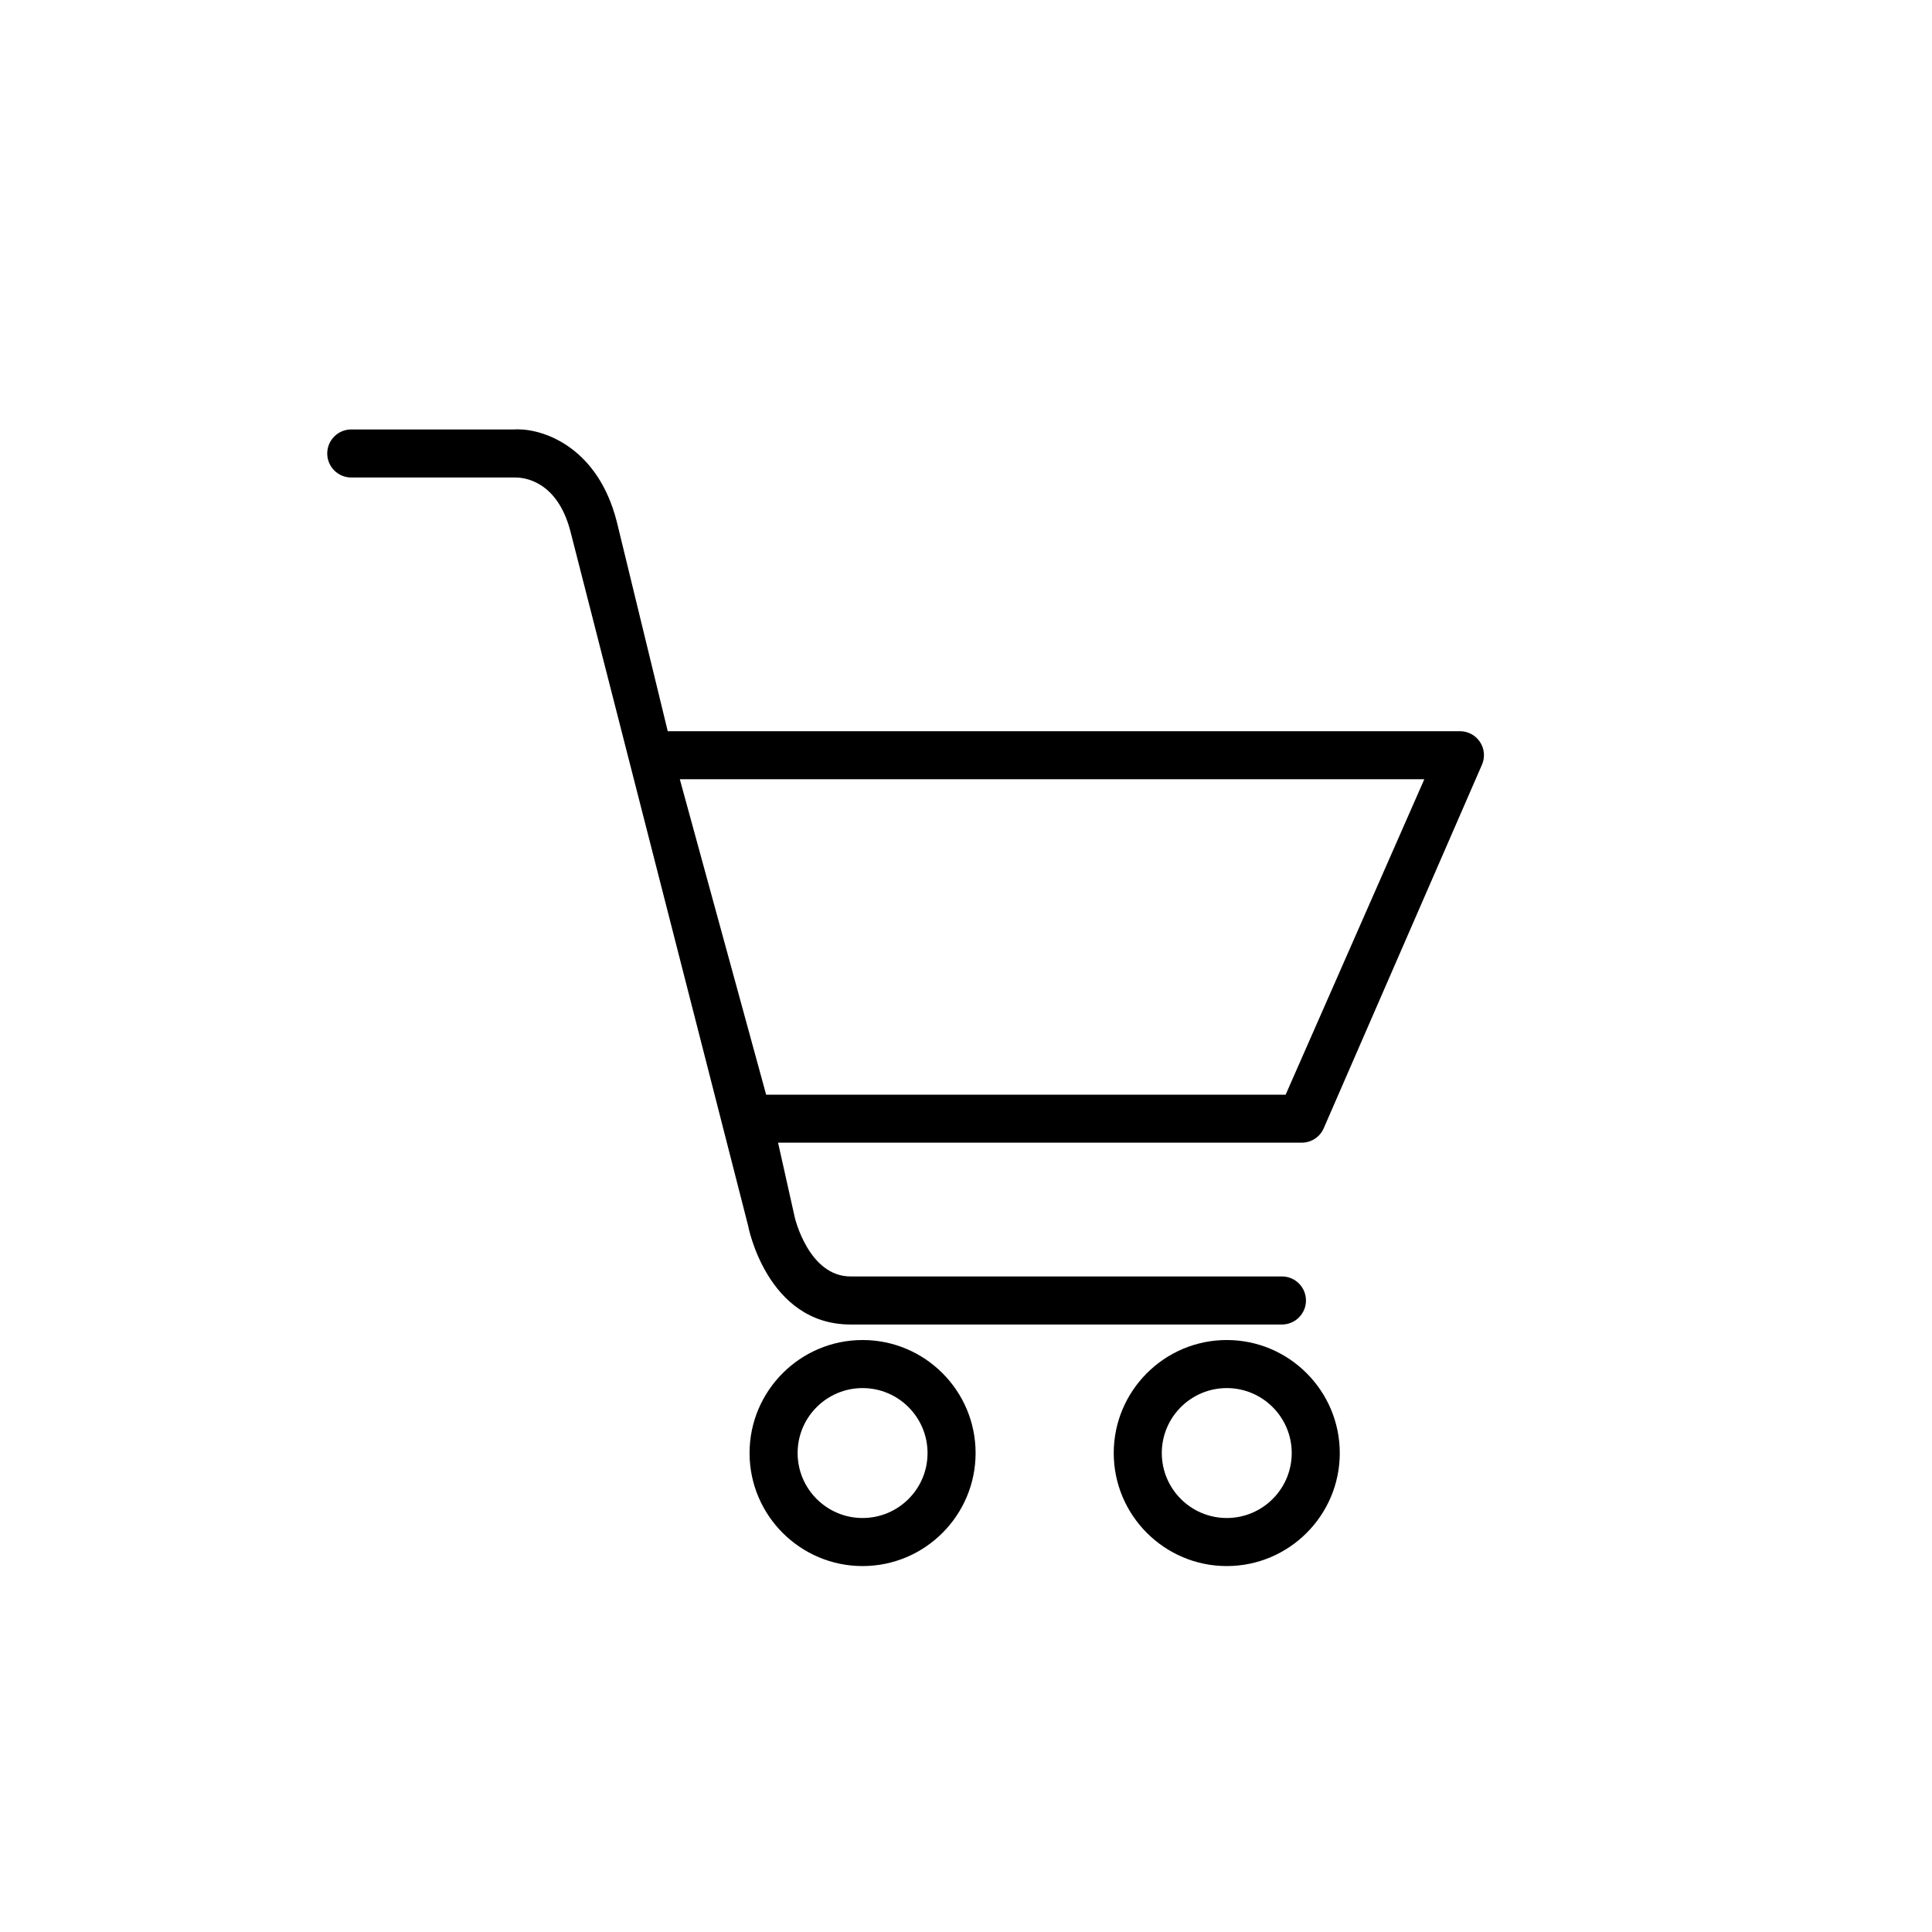
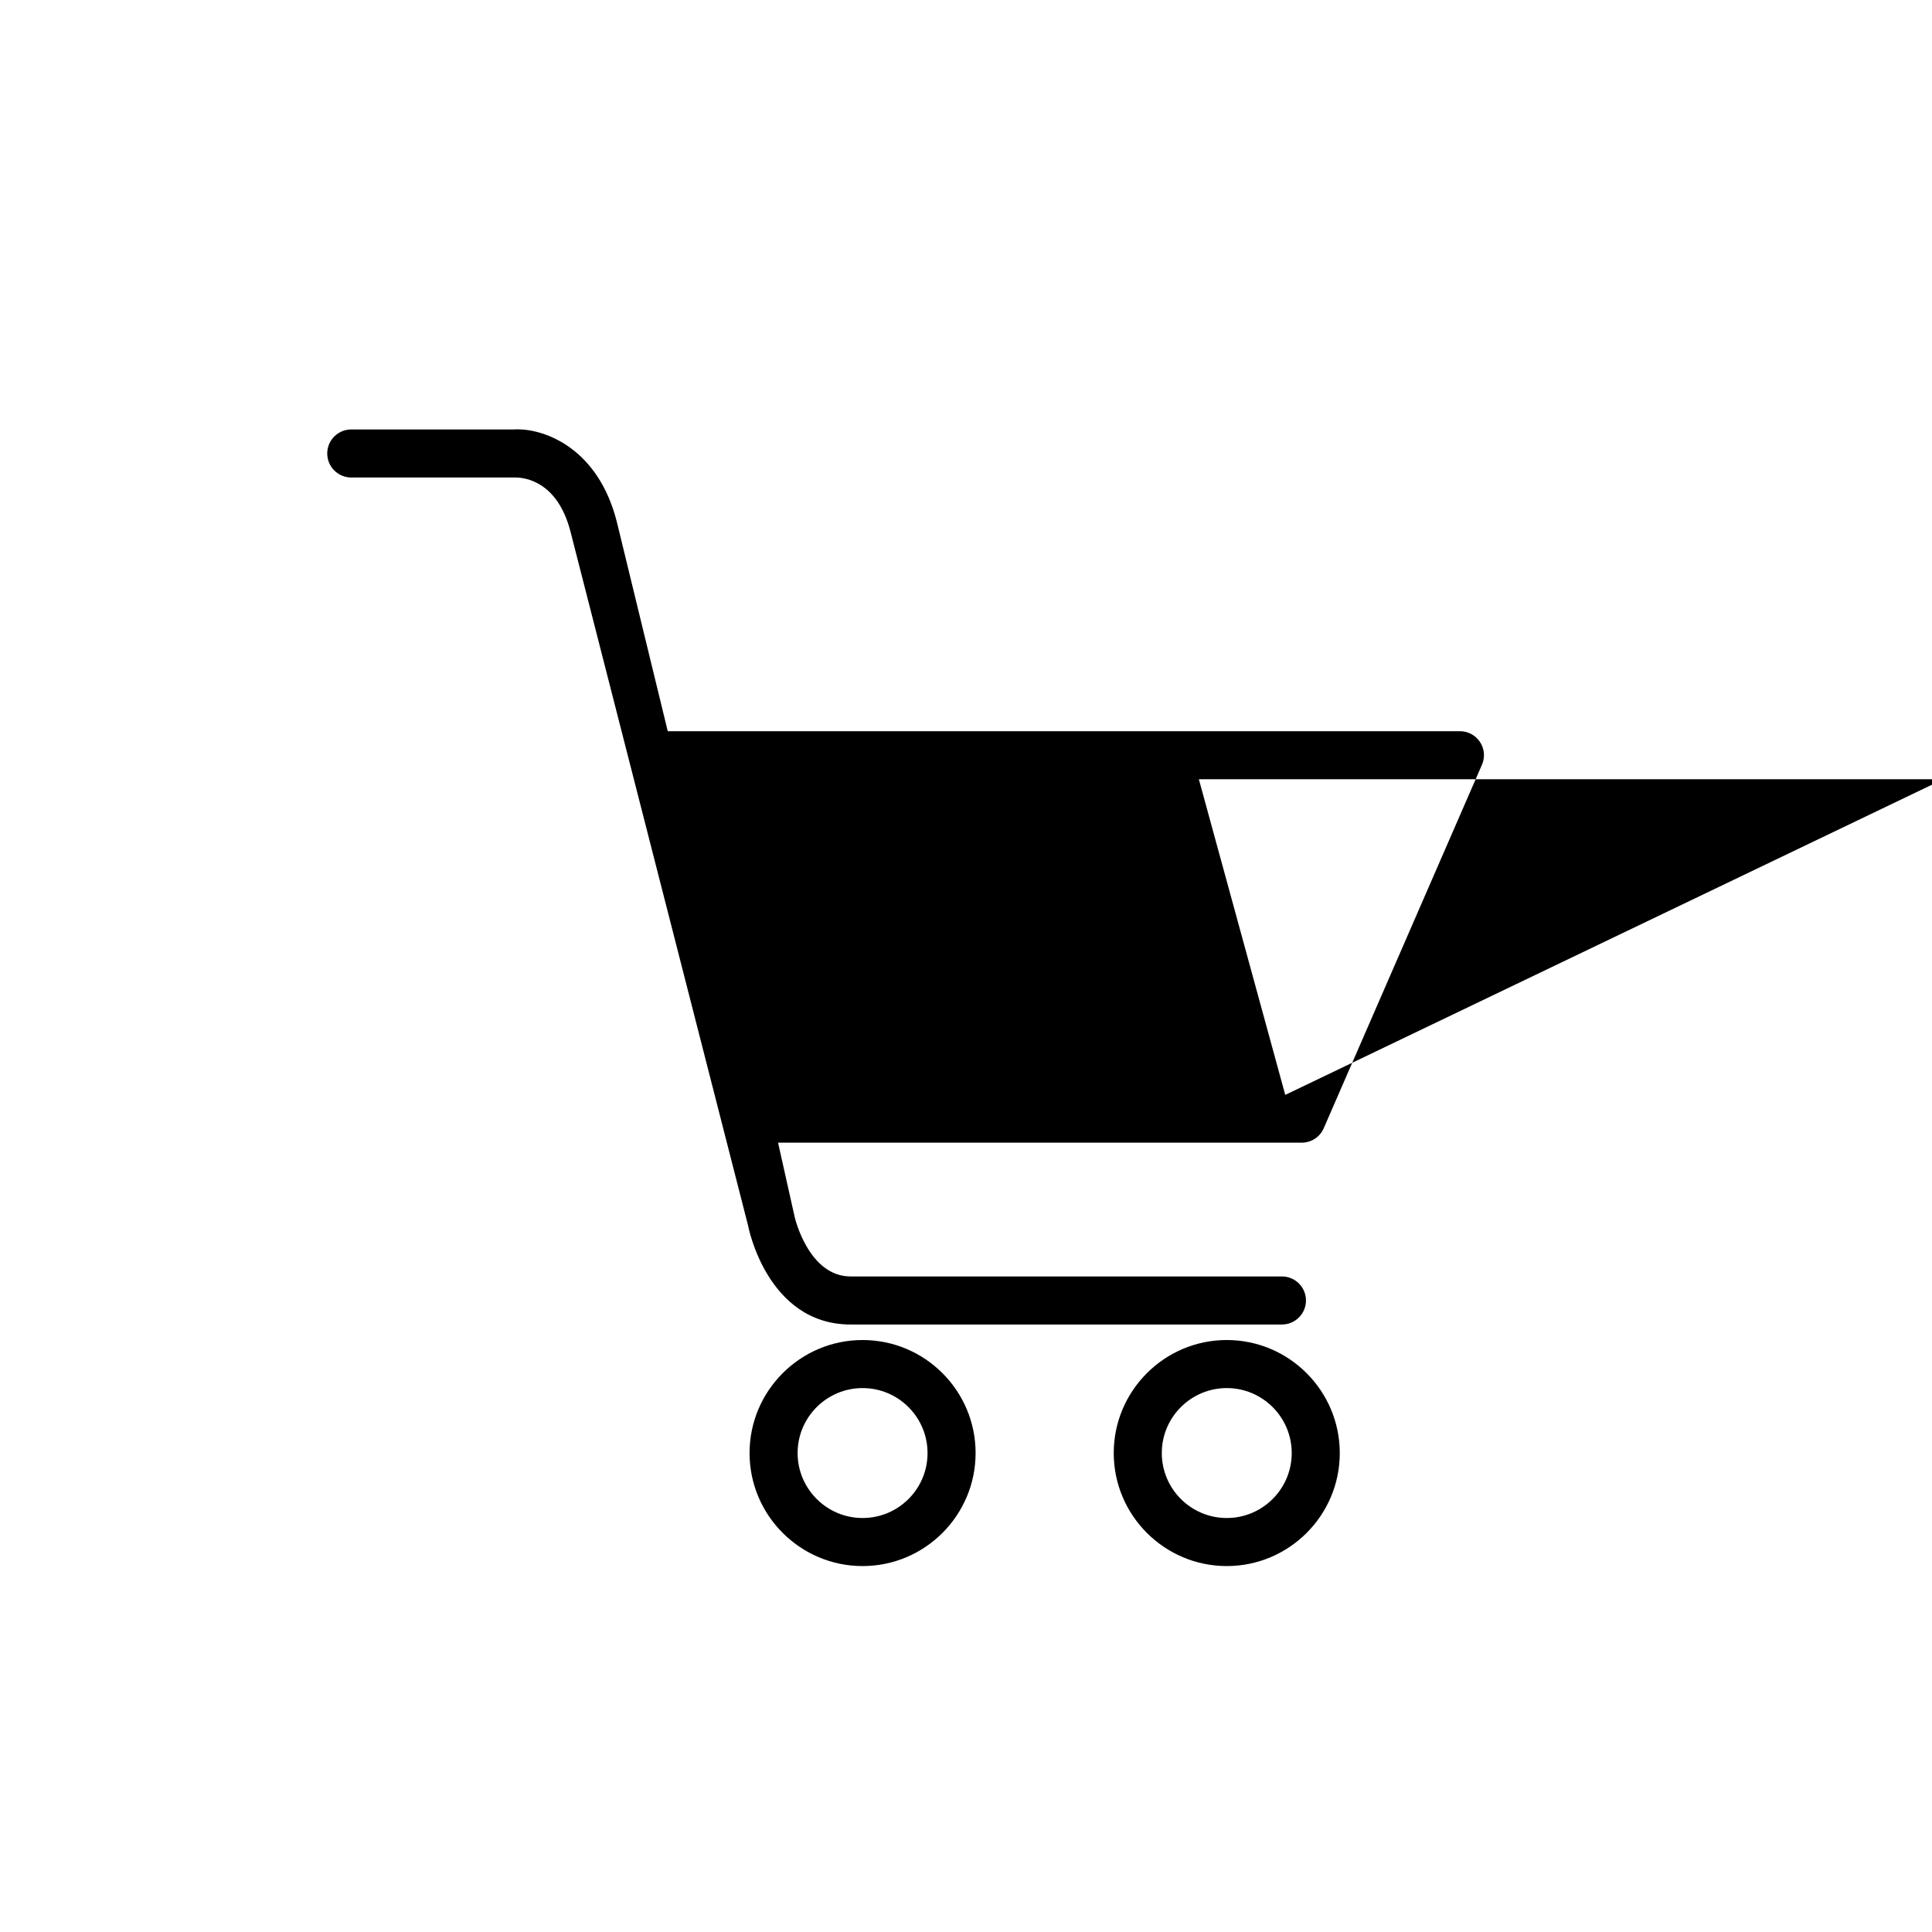
<svg xmlns="http://www.w3.org/2000/svg" version="1.1" id="Layer_1" x="0px" y="0px" width="32px" height="32px" viewBox="0 0 32 32" style="enable-background:new 0 0 32 32;" xml:space="preserve">
-   <path id="next-day-delivery" d="M14.287,22.195c-1.032,0-1.872,0.84-1.872,1.872c0,1.032,0.84,1.872,1.872,1.872  c1.032,0,1.872-0.84,1.872-1.872C16.159,23.035,15.32,22.195,14.287,22.195z M14.287,25.143c-0.594,0-1.076-0.483-1.076-1.076  c0-0.594,0.483-1.076,1.076-1.076c0.594,0,1.076,0.483,1.076,1.076C15.364,24.661,14.881,25.143,14.287,25.143z M24.511,12.286  c-0.074-0.109-0.197-0.175-0.329-0.175H11.06l-0.844-3.47c-0.307-1.208-1.177-1.53-1.643-1.53c-0.02,0-0.039,0.001-0.057,0.002  l-2.698,0c-0.219,0-0.398,0.178-0.398,0.398c0,0.219,0.178,0.398,0.398,0.398h2.718c0.158,0,0.691,0.063,0.909,0.88l2.945,11.508  c0,0.008,0.311,1.641,1.698,1.641h7.145c0.219,0,0.398-0.178,0.398-0.398c0-0.219-0.178-0.398-0.398-0.398h-7.145  c-0.693,0-0.922-0.968-0.924-0.978l-0.277-1.238h8.674c0.163,0,0.308-0.098,0.369-0.25l2.62-6.019  C24.6,12.534,24.585,12.395,24.511,12.286z M21.294,18.132h-8.597c-0.002,0-0.005,0-0.007,0l-1.43-5.225h12.331L21.294,18.132z   M20.319,22.195c-1.032,0-1.872,0.84-1.872,1.872c0,1.032,0.84,1.872,1.872,1.872c1.032,0,1.872-0.84,1.872-1.872  C22.19,23.035,21.351,22.195,20.319,22.195z M20.319,25.143c-0.594,0-1.076-0.483-1.076-1.076c0-0.594,0.483-1.076,1.076-1.076  c0.594,0,1.076,0.483,1.076,1.076C21.395,24.661,20.912,25.143,20.319,25.143z" />
+   <path id="next-day-delivery" d="M14.287,22.195c-1.032,0-1.872,0.84-1.872,1.872c0,1.032,0.84,1.872,1.872,1.872  c1.032,0,1.872-0.84,1.872-1.872C16.159,23.035,15.32,22.195,14.287,22.195z M14.287,25.143c-0.594,0-1.076-0.483-1.076-1.076  c0-0.594,0.483-1.076,1.076-1.076c0.594,0,1.076,0.483,1.076,1.076C15.364,24.661,14.881,25.143,14.287,25.143z M24.511,12.286  c-0.074-0.109-0.197-0.175-0.329-0.175H11.06l-0.844-3.47c-0.307-1.208-1.177-1.53-1.643-1.53c-0.02,0-0.039,0.001-0.057,0.002  l-2.698,0c-0.219,0-0.398,0.178-0.398,0.398c0,0.219,0.178,0.398,0.398,0.398h2.718c0.158,0,0.691,0.063,0.909,0.88l2.945,11.508  c0,0.008,0.311,1.641,1.698,1.641h7.145c0.219,0,0.398-0.178,0.398-0.398c0-0.219-0.178-0.398-0.398-0.398h-7.145  c-0.693,0-0.922-0.968-0.924-0.978l-0.277-1.238h8.674c0.163,0,0.308-0.098,0.369-0.25l2.62-6.019  C24.6,12.534,24.585,12.395,24.511,12.286z M21.294,18.132c-0.002,0-0.005,0-0.007,0l-1.43-5.225h12.331L21.294,18.132z   M20.319,22.195c-1.032,0-1.872,0.84-1.872,1.872c0,1.032,0.84,1.872,1.872,1.872c1.032,0,1.872-0.84,1.872-1.872  C22.19,23.035,21.351,22.195,20.319,22.195z M20.319,25.143c-0.594,0-1.076-0.483-1.076-1.076c0-0.594,0.483-1.076,1.076-1.076  c0.594,0,1.076,0.483,1.076,1.076C21.395,24.661,20.912,25.143,20.319,25.143z" />
</svg>